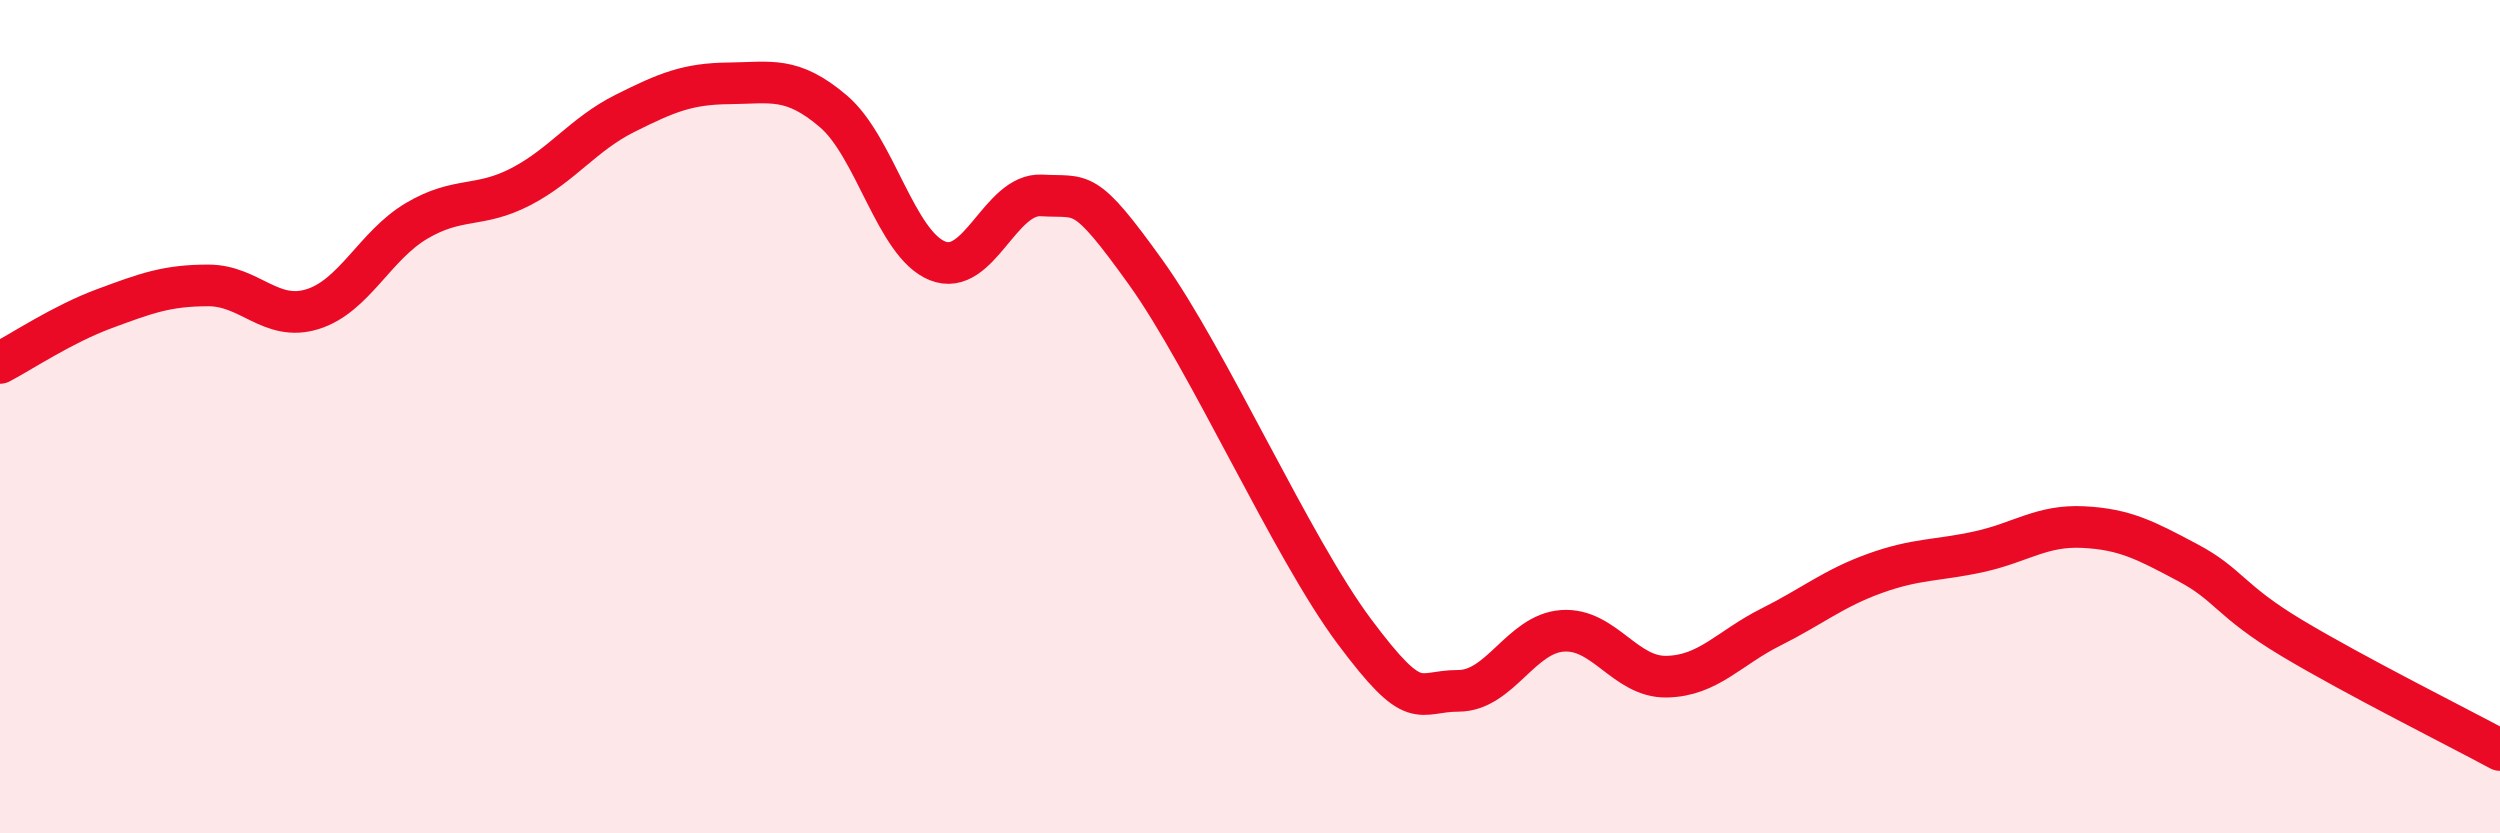
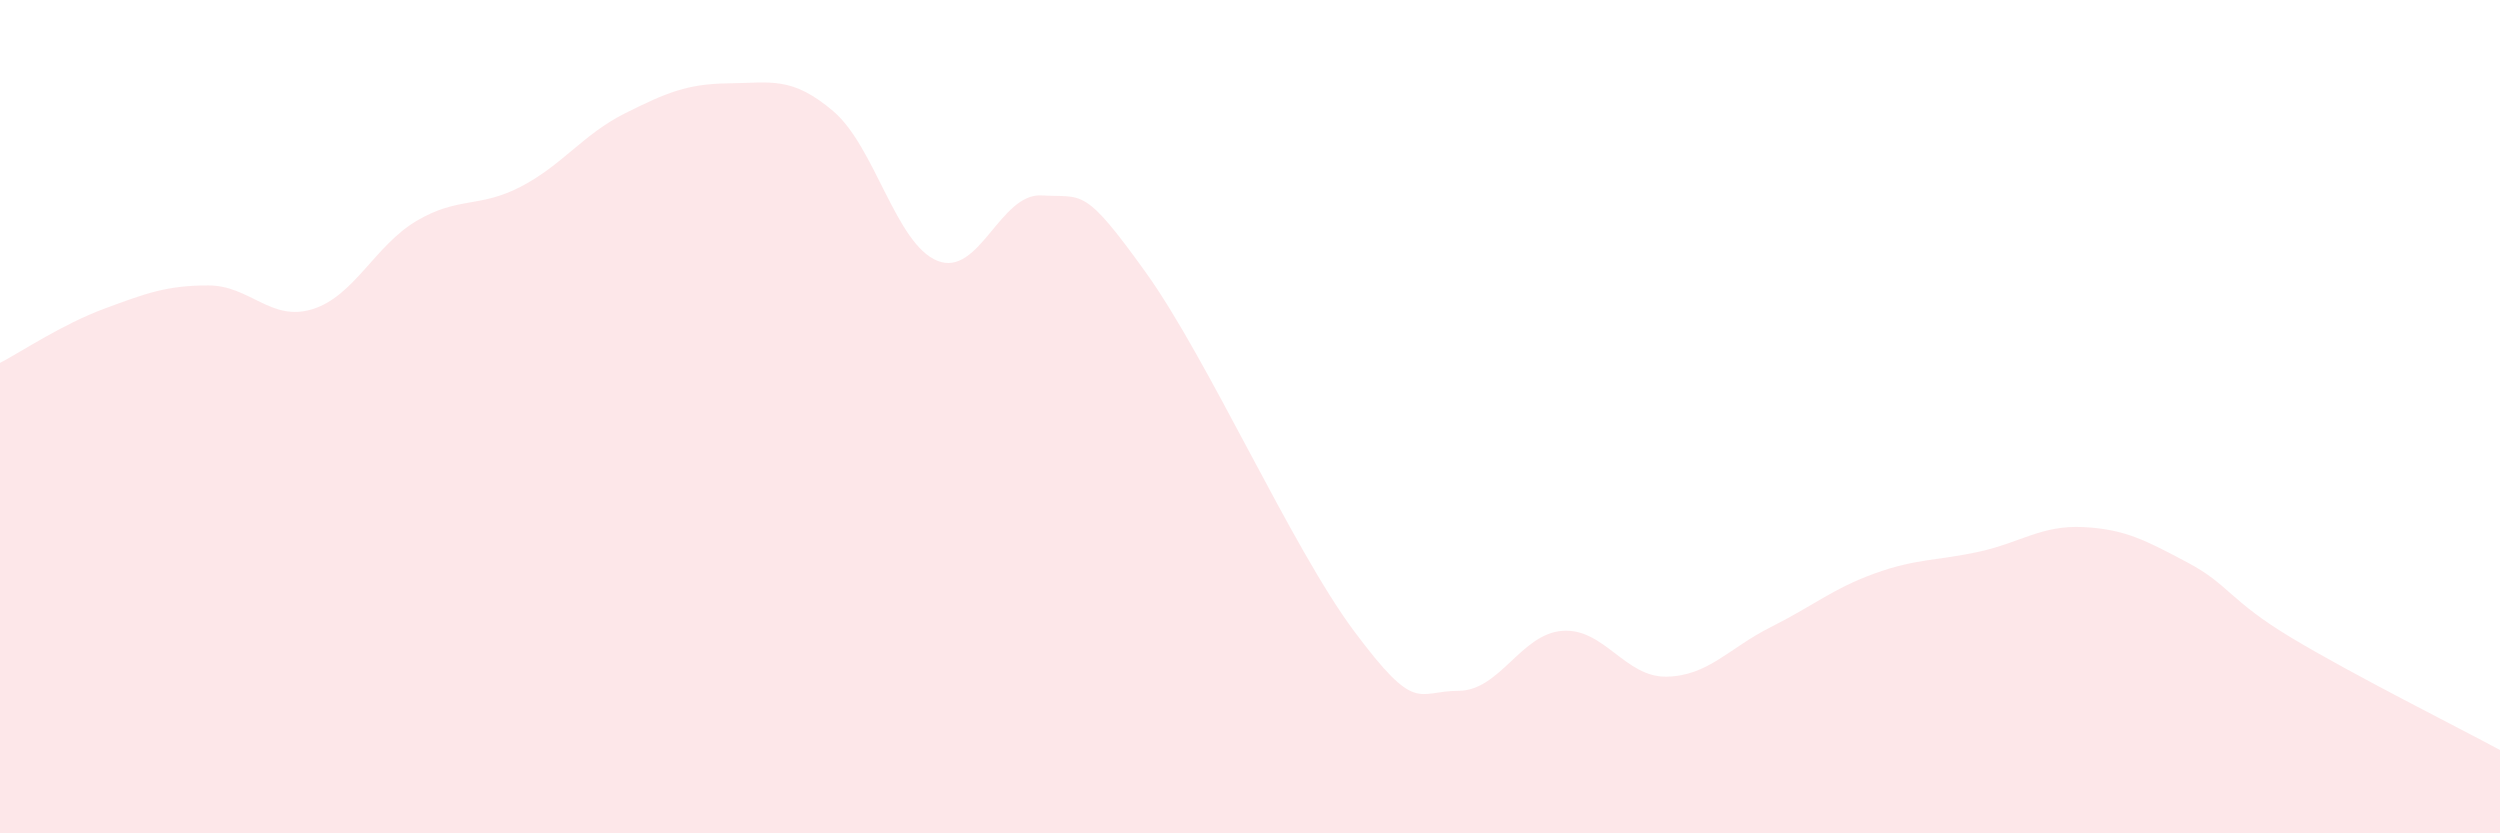
<svg xmlns="http://www.w3.org/2000/svg" width="60" height="20" viewBox="0 0 60 20">
  <path d="M 0,8.71 C 0.5,8.45 1.5,7.78 2.5,7.41 C 3.5,7.04 4,6.85 5,6.85 C 6,6.85 6.5,7.73 7.5,7.42 C 8.5,7.11 9,5.89 10,5.3 C 11,4.71 11.5,5 12.5,4.48 C 13.5,3.96 14,3.22 15,2.72 C 16,2.22 16.5,2.01 17.5,2 C 18.5,1.99 19,1.82 20,2.67 C 21,3.52 21.5,5.86 22.5,6.26 C 23.5,6.66 24,4.63 25,4.69 C 26,4.75 26,4.45 27.5,6.54 C 29,8.63 31,13.14 32.5,15.15 C 34,17.16 34,16.58 35,16.58 C 36,16.58 36.5,15.21 37.5,15.14 C 38.5,15.07 39,16.26 40,16.24 C 41,16.22 41.5,15.55 42.5,15.05 C 43.5,14.55 44,14.12 45,13.76 C 46,13.4 46.5,13.46 47.5,13.24 C 48.5,13.02 49,12.6 50,12.65 C 51,12.7 51.5,12.97 52.5,13.5 C 53.5,14.03 53.5,14.41 55,15.31 C 56.5,16.21 59,17.46 60,18L60 20L0 20Z" fill="#EB0A25" opacity="0.1" stroke-linecap="round" stroke-linejoin="round" />
-   <path d="M 0,8.71 C 0.5,8.45 1.5,7.78 2.5,7.41 C 3.5,7.04 4,6.85 5,6.85 C 6,6.85 6.5,7.73 7.5,7.42 C 8.5,7.11 9,5.89 10,5.3 C 11,4.71 11.5,5 12.5,4.48 C 13.5,3.96 14,3.22 15,2.72 C 16,2.22 16.5,2.01 17.5,2 C 18.5,1.99 19,1.82 20,2.67 C 21,3.52 21.5,5.86 22.5,6.26 C 23.5,6.66 24,4.63 25,4.69 C 26,4.75 26,4.45 27.5,6.54 C 29,8.63 31,13.14 32.5,15.15 C 34,17.16 34,16.58 35,16.58 C 36,16.58 36.5,15.21 37.5,15.14 C 38.5,15.07 39,16.26 40,16.24 C 41,16.22 41.5,15.55 42.5,15.05 C 43.5,14.55 44,14.12 45,13.76 C 46,13.4 46.5,13.46 47.5,13.24 C 48.5,13.02 49,12.6 50,12.65 C 51,12.7 51.5,12.97 52.5,13.5 C 53.5,14.03 53.5,14.41 55,15.31 C 56.5,16.21 59,17.46 60,18" stroke="#EB0A25" stroke-width="1" fill="none" stroke-linecap="round" stroke-linejoin="round" />
</svg>